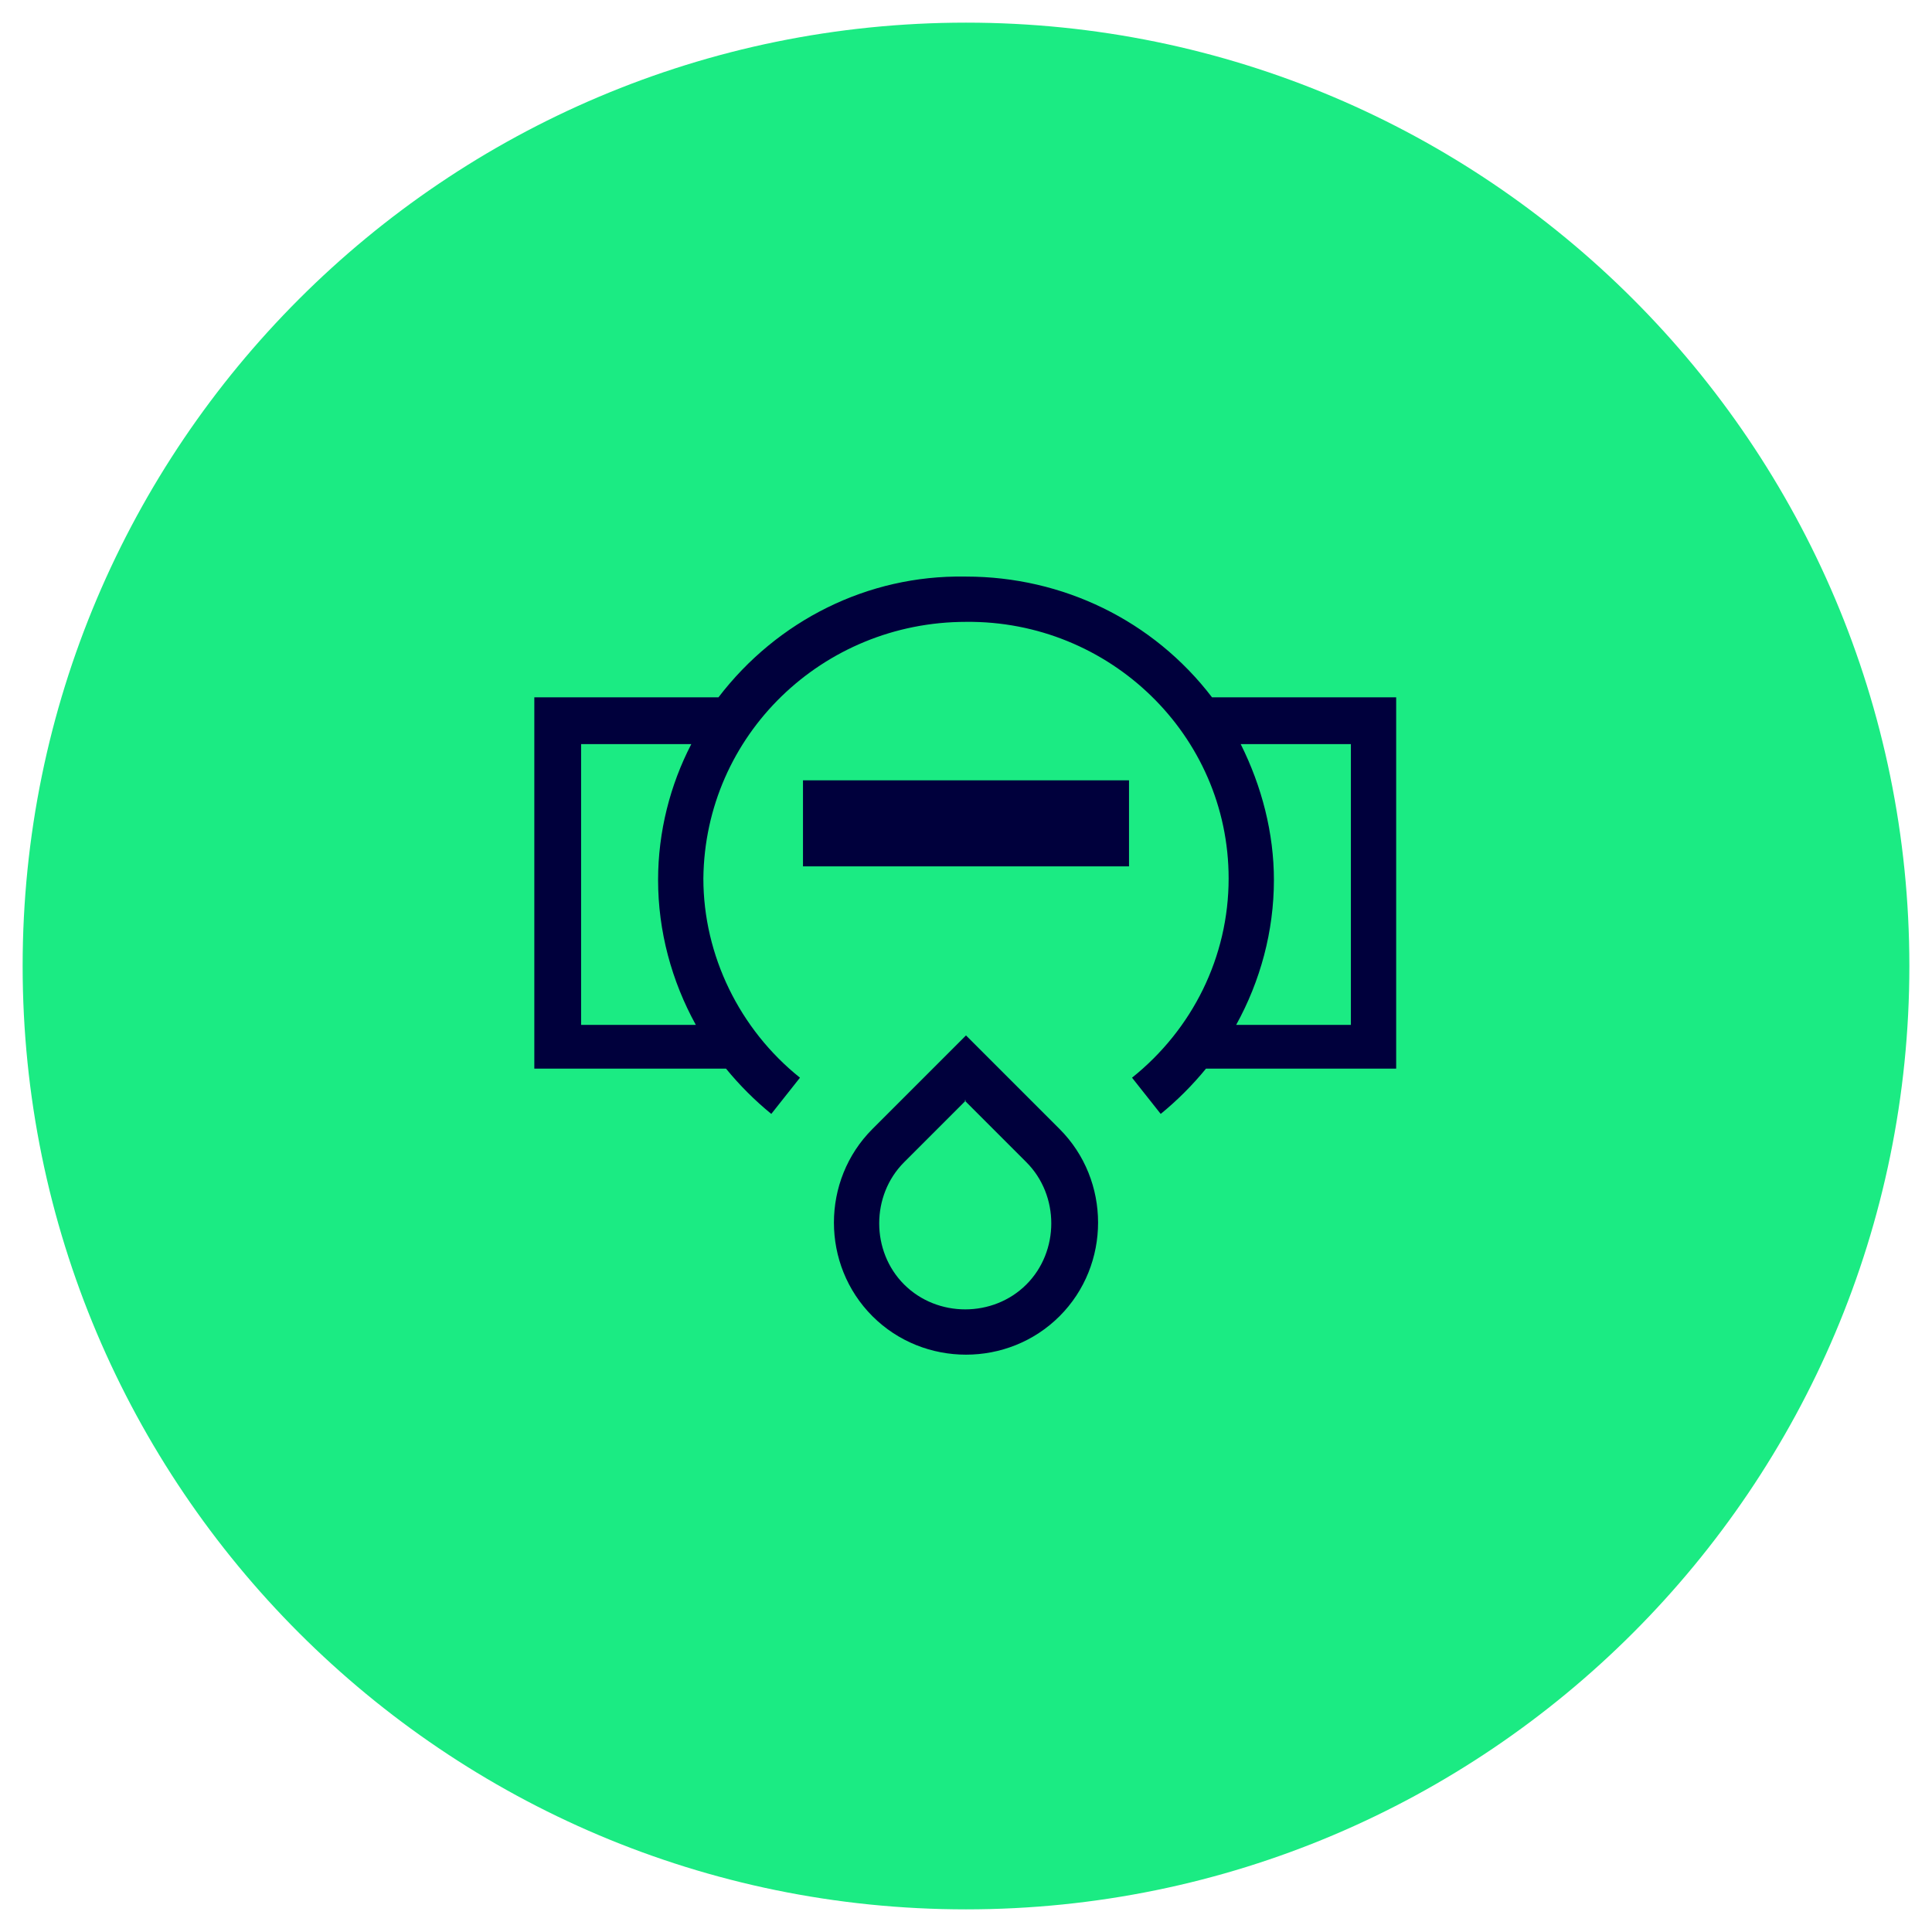
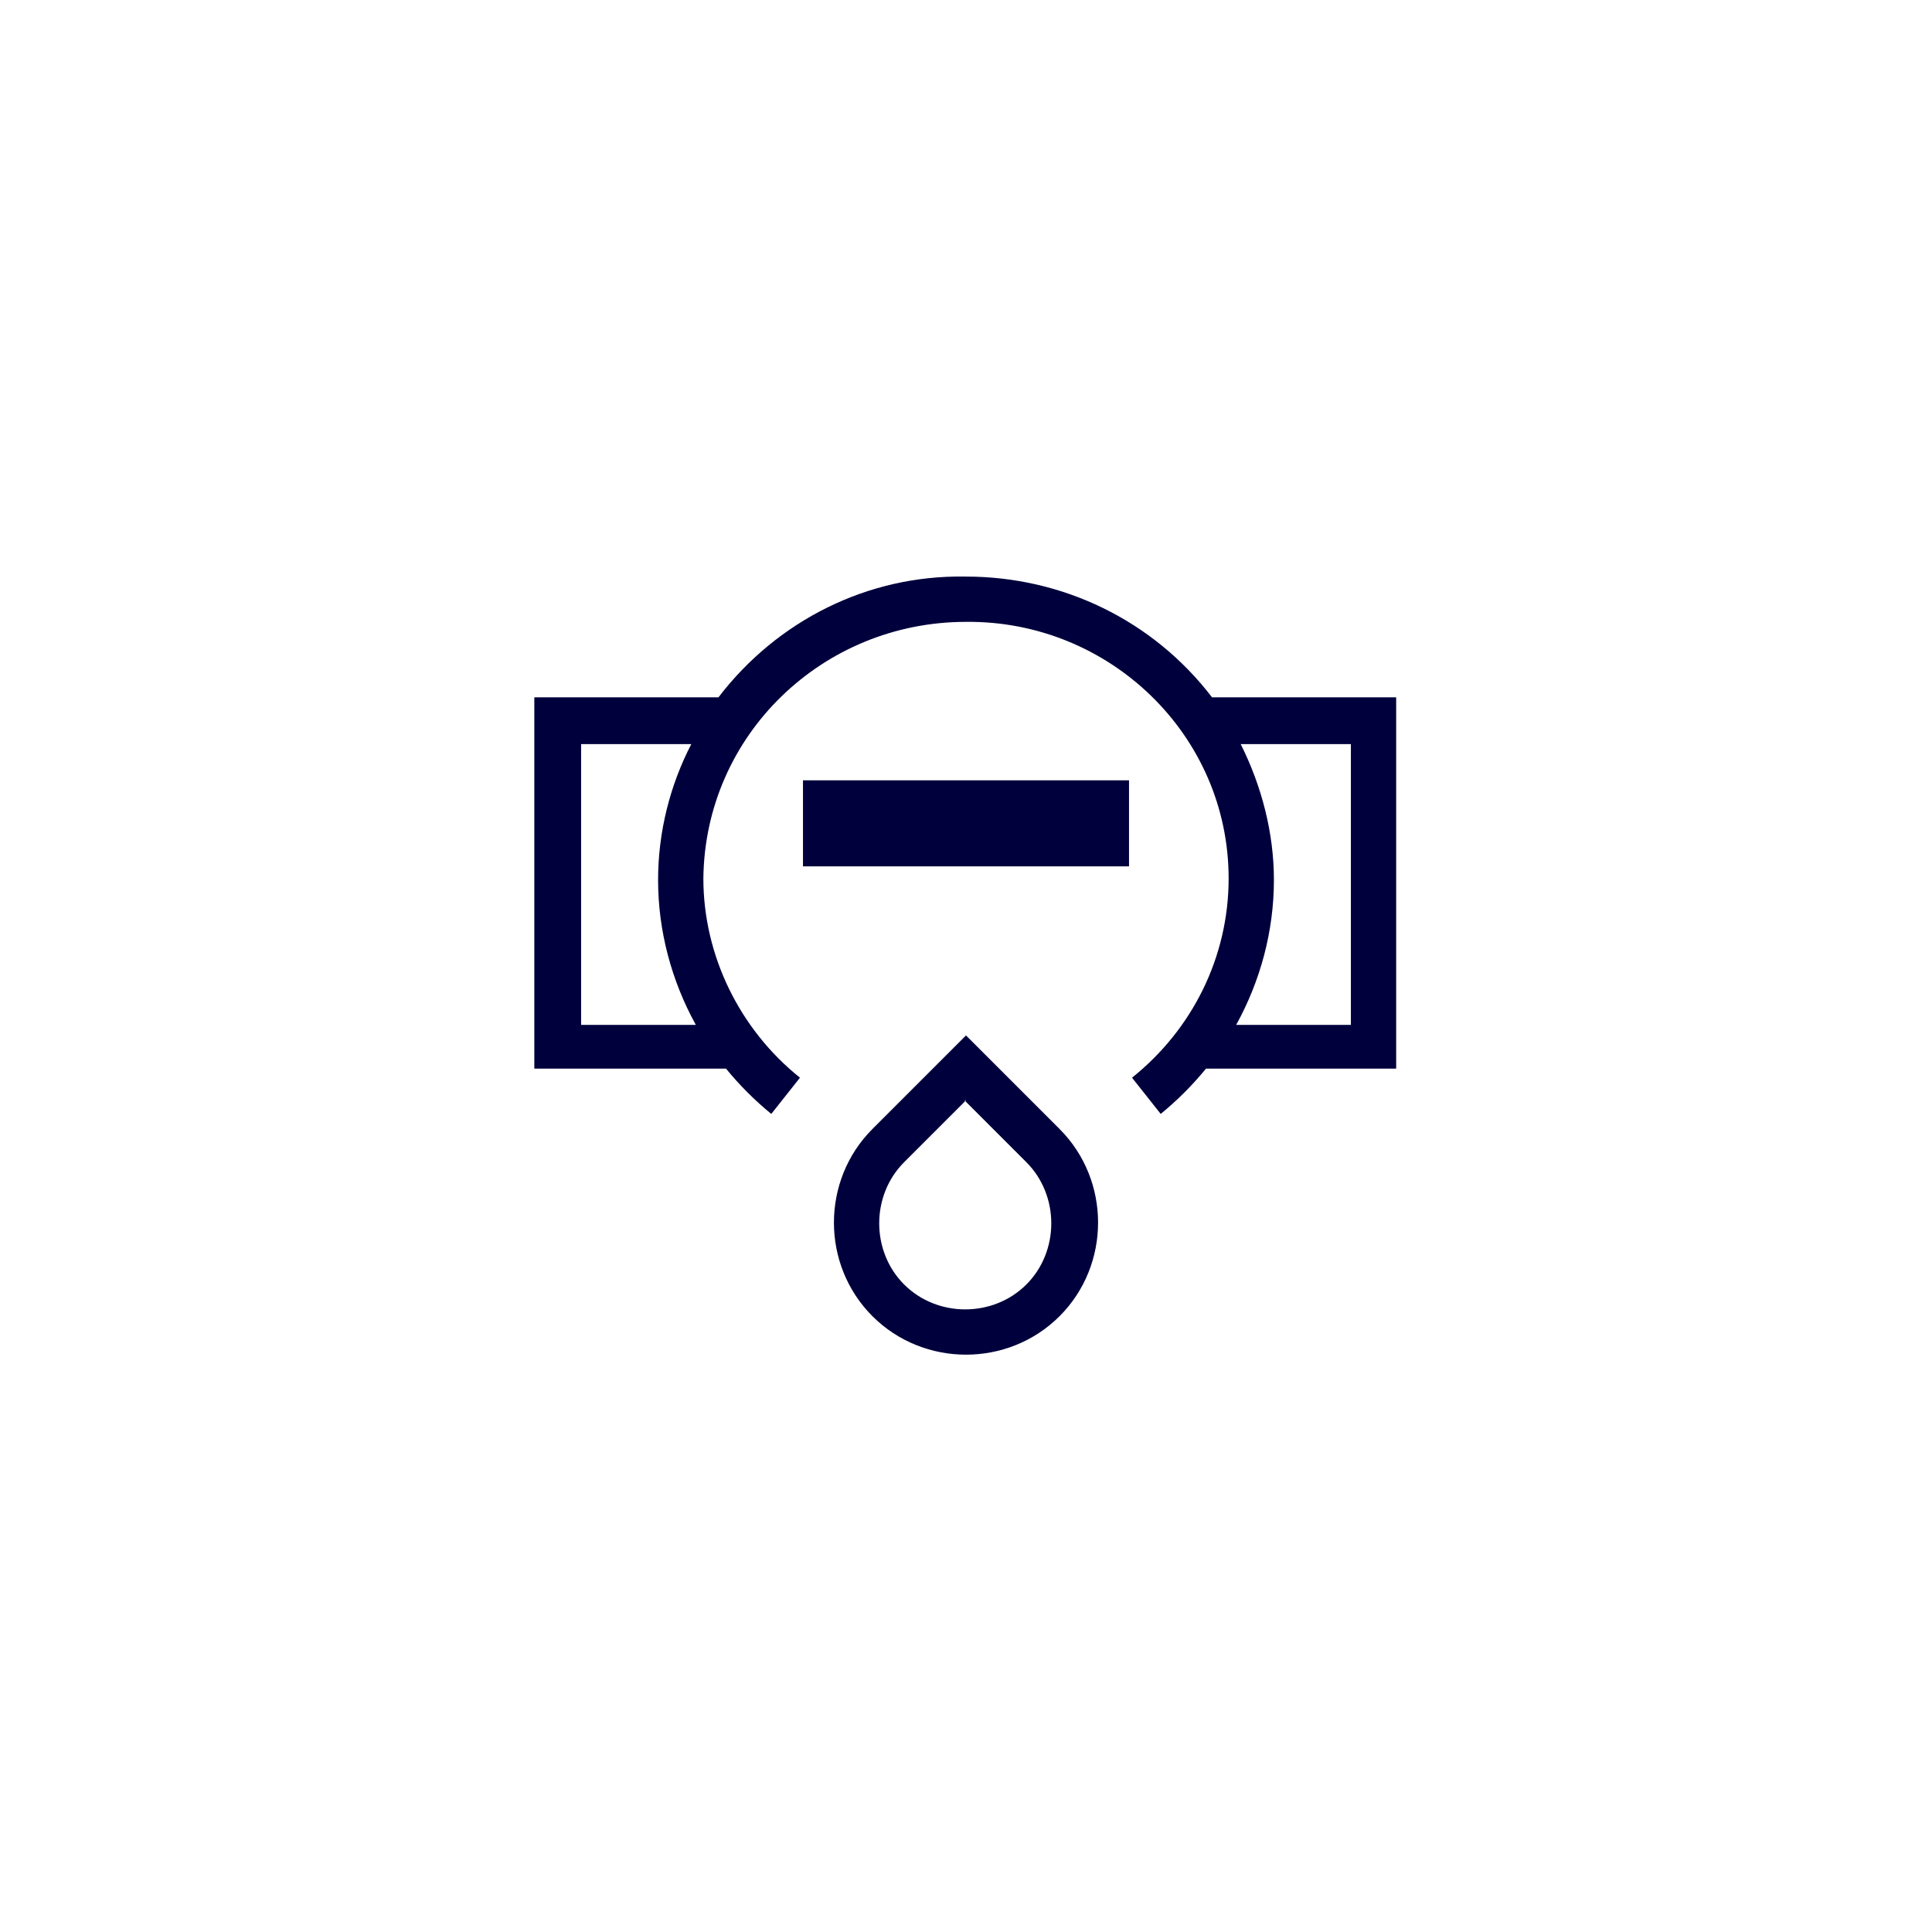
<svg xmlns="http://www.w3.org/2000/svg" id="Ebene_1" version="1.1" viewBox="0 0 128 128">
  <defs>
    <style>
      .st0 {
        fill: #1beb83;
      }

      .st1 {
        fill: #00003c;
        fill-rule: evenodd;
      }
    </style>
  </defs>
-   <path class="st0" d="M64,1.5h0c34.5,0,62.5,28,62.5,62.5h0c0,34.5-28,62.5-62.5,62.5h0C29.5,126.5,1.5,98.5,1.5,64h0C1.5,29.5,29.5,1.5,64,1.5Z" />
  <path class="st1" d="M64,38.2c6.4,0,12.4,2.9,16.3,8h12.2v24.6h-12.6c-.9,1.1-1.9,2.1-3,3l-1.9-2.4c4-3.2,6.4-8,6.4-13.2,0-9.5-7.9-17.1-17.4-17h0c-9.5,0-17.3,7.5-17.4,17,0,5.1,2.4,10,6.4,13.2l-1.9,2.4c-1.1-.9-2.1-1.9-3-3h-12.7v-24.6h12.2c3.9-5.1,9.9-8.1,16.3-8h0ZM45.9,49.3h-7.4v18.6h7.6c-1.6-2.9-2.5-6.2-2.5-9.6h0c0-3.2.8-6.3,2.2-9ZM81.9,67.9h7.6v-18.6h-7.3c1.4,2.8,2.2,5.9,2.2,9h0c0,3.4-.9,6.7-2.5,9.6ZM53.2,51.7h21.6v5.7h-21.6v-5.7ZM64,68.6l6.2,6.2c3.4,3.4,3.4,9,0,12.4s-9,3.4-12.4,0-3.4-9,0-12.4c0,0,0,0,0,0l6.2-6.2ZM64,72.9l-4.1,4.1c-2.2,2.2-2.2,5.9,0,8.1,2.2,2.2,5.9,2.2,8.1,0s2.2-5.9,0-8.1h0s-4.1-4.1-4.1-4.1Z" />
</svg>